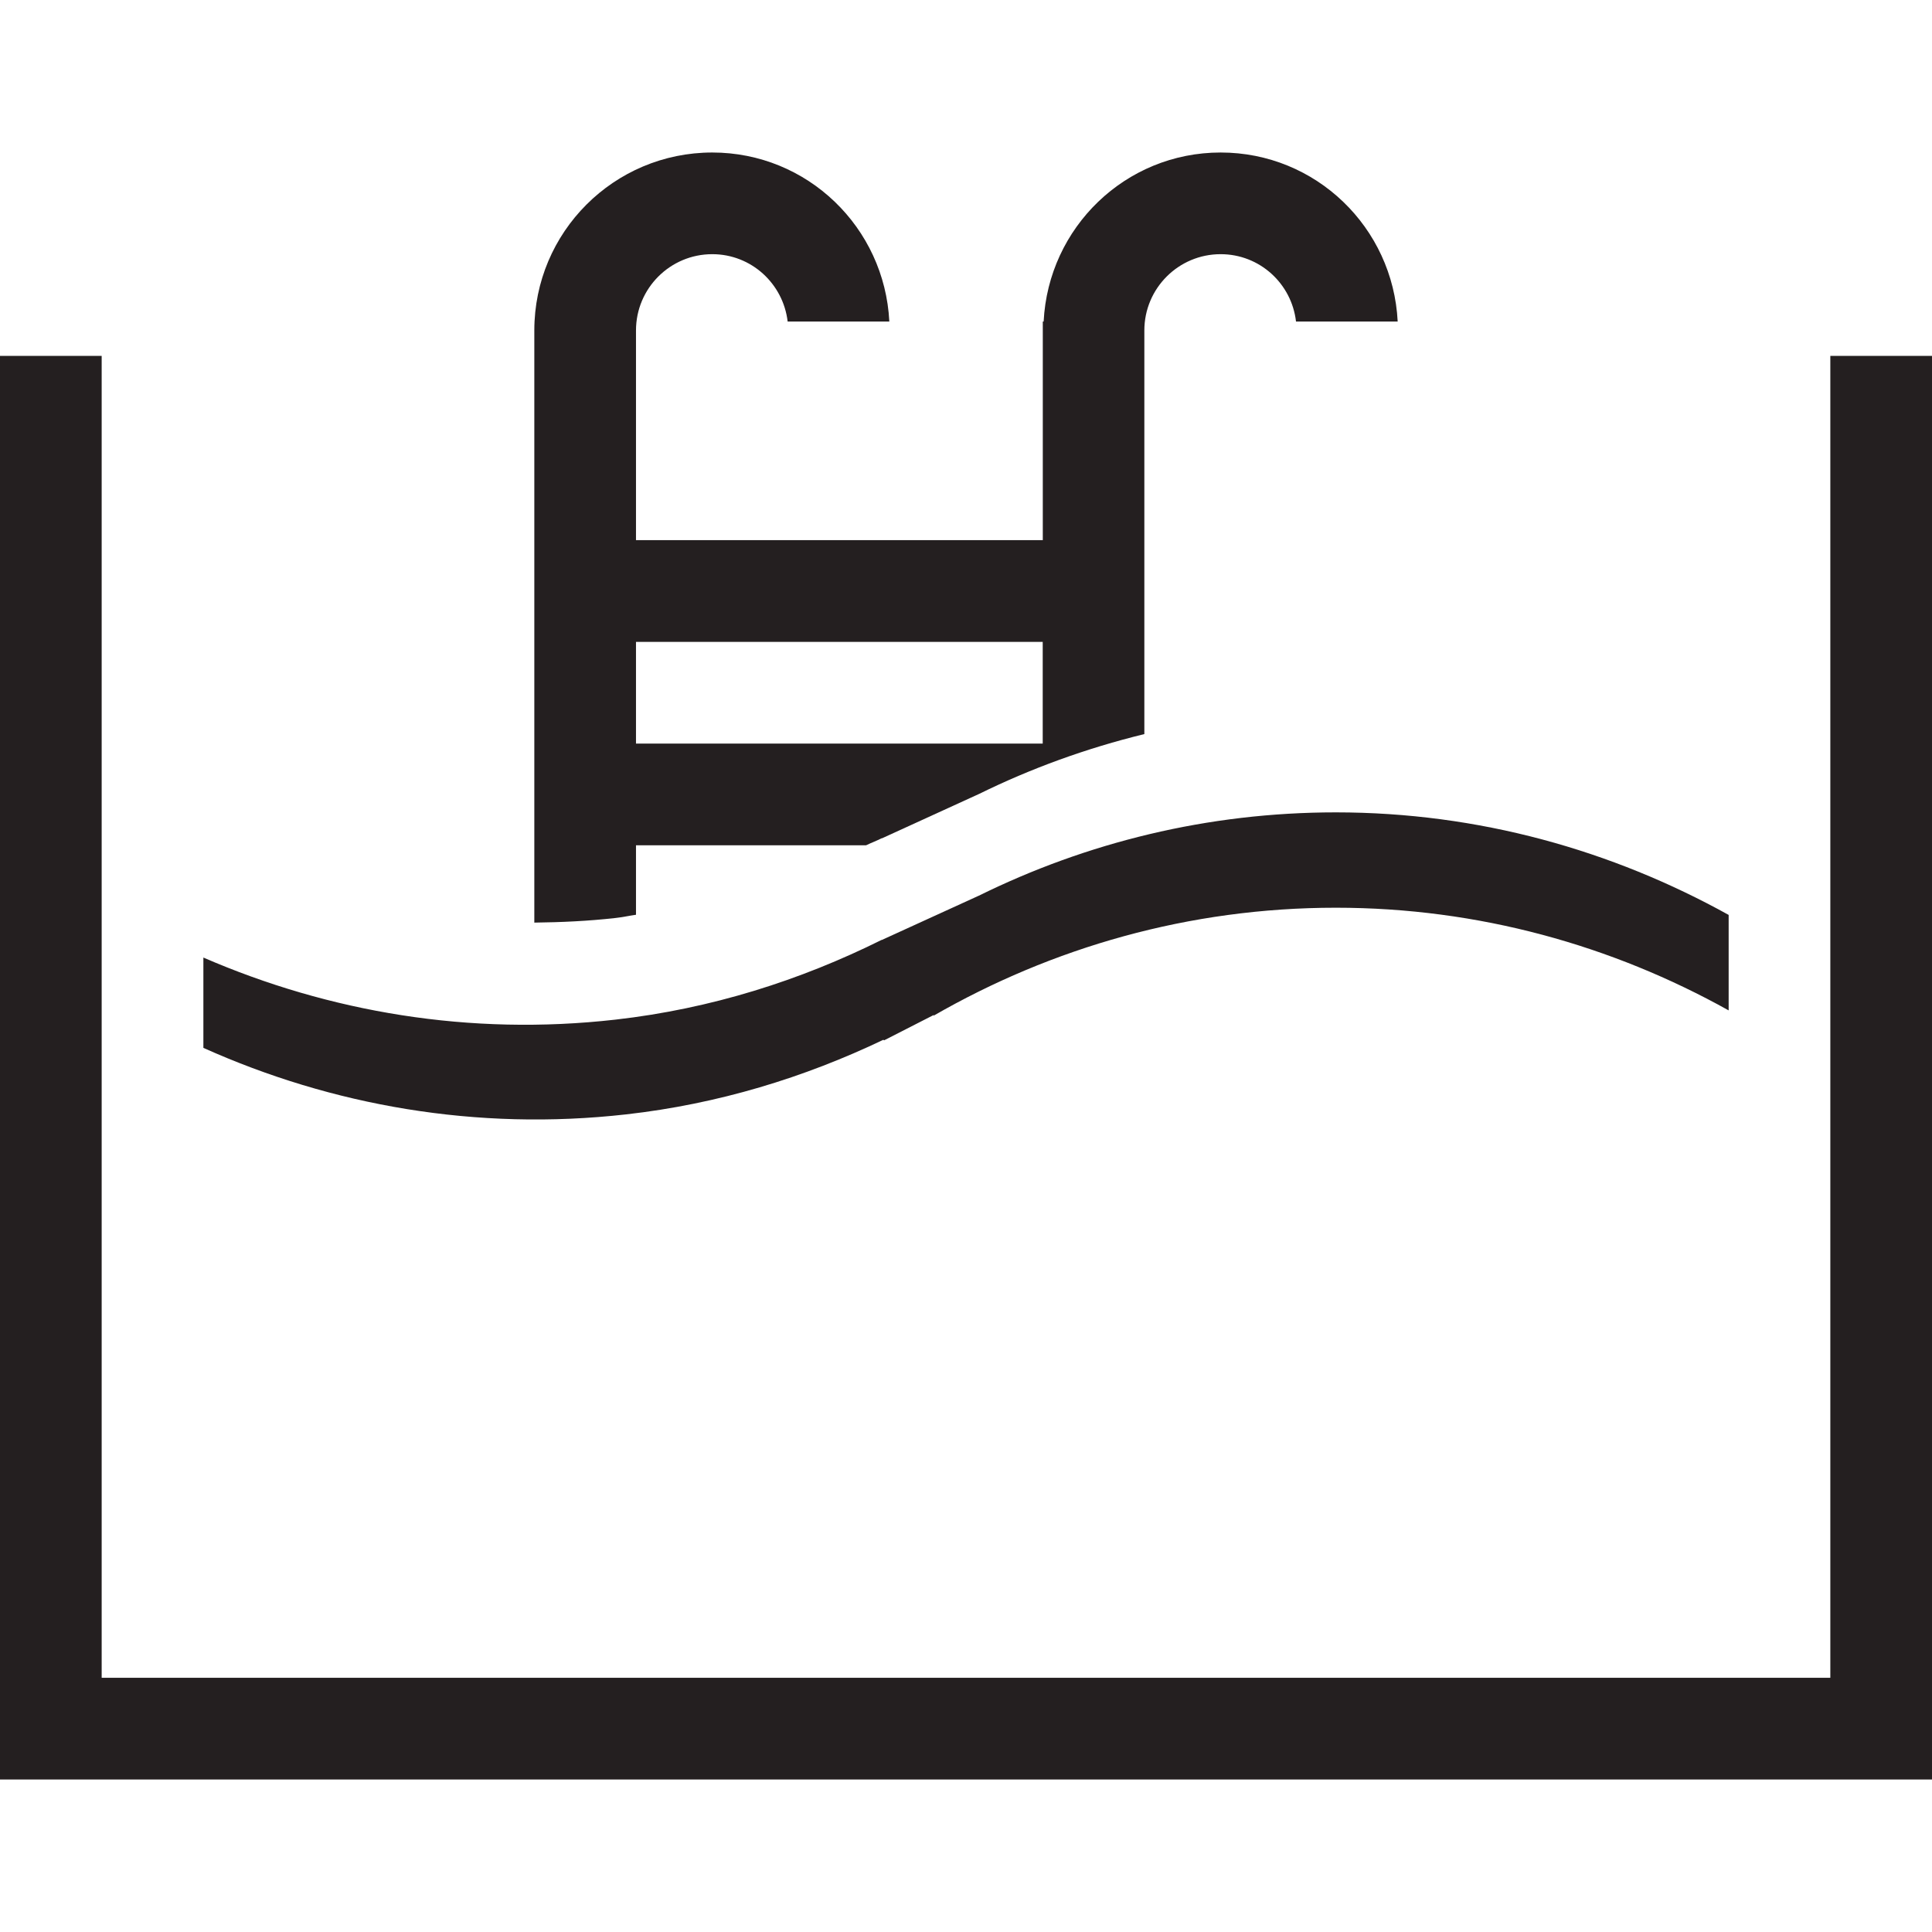
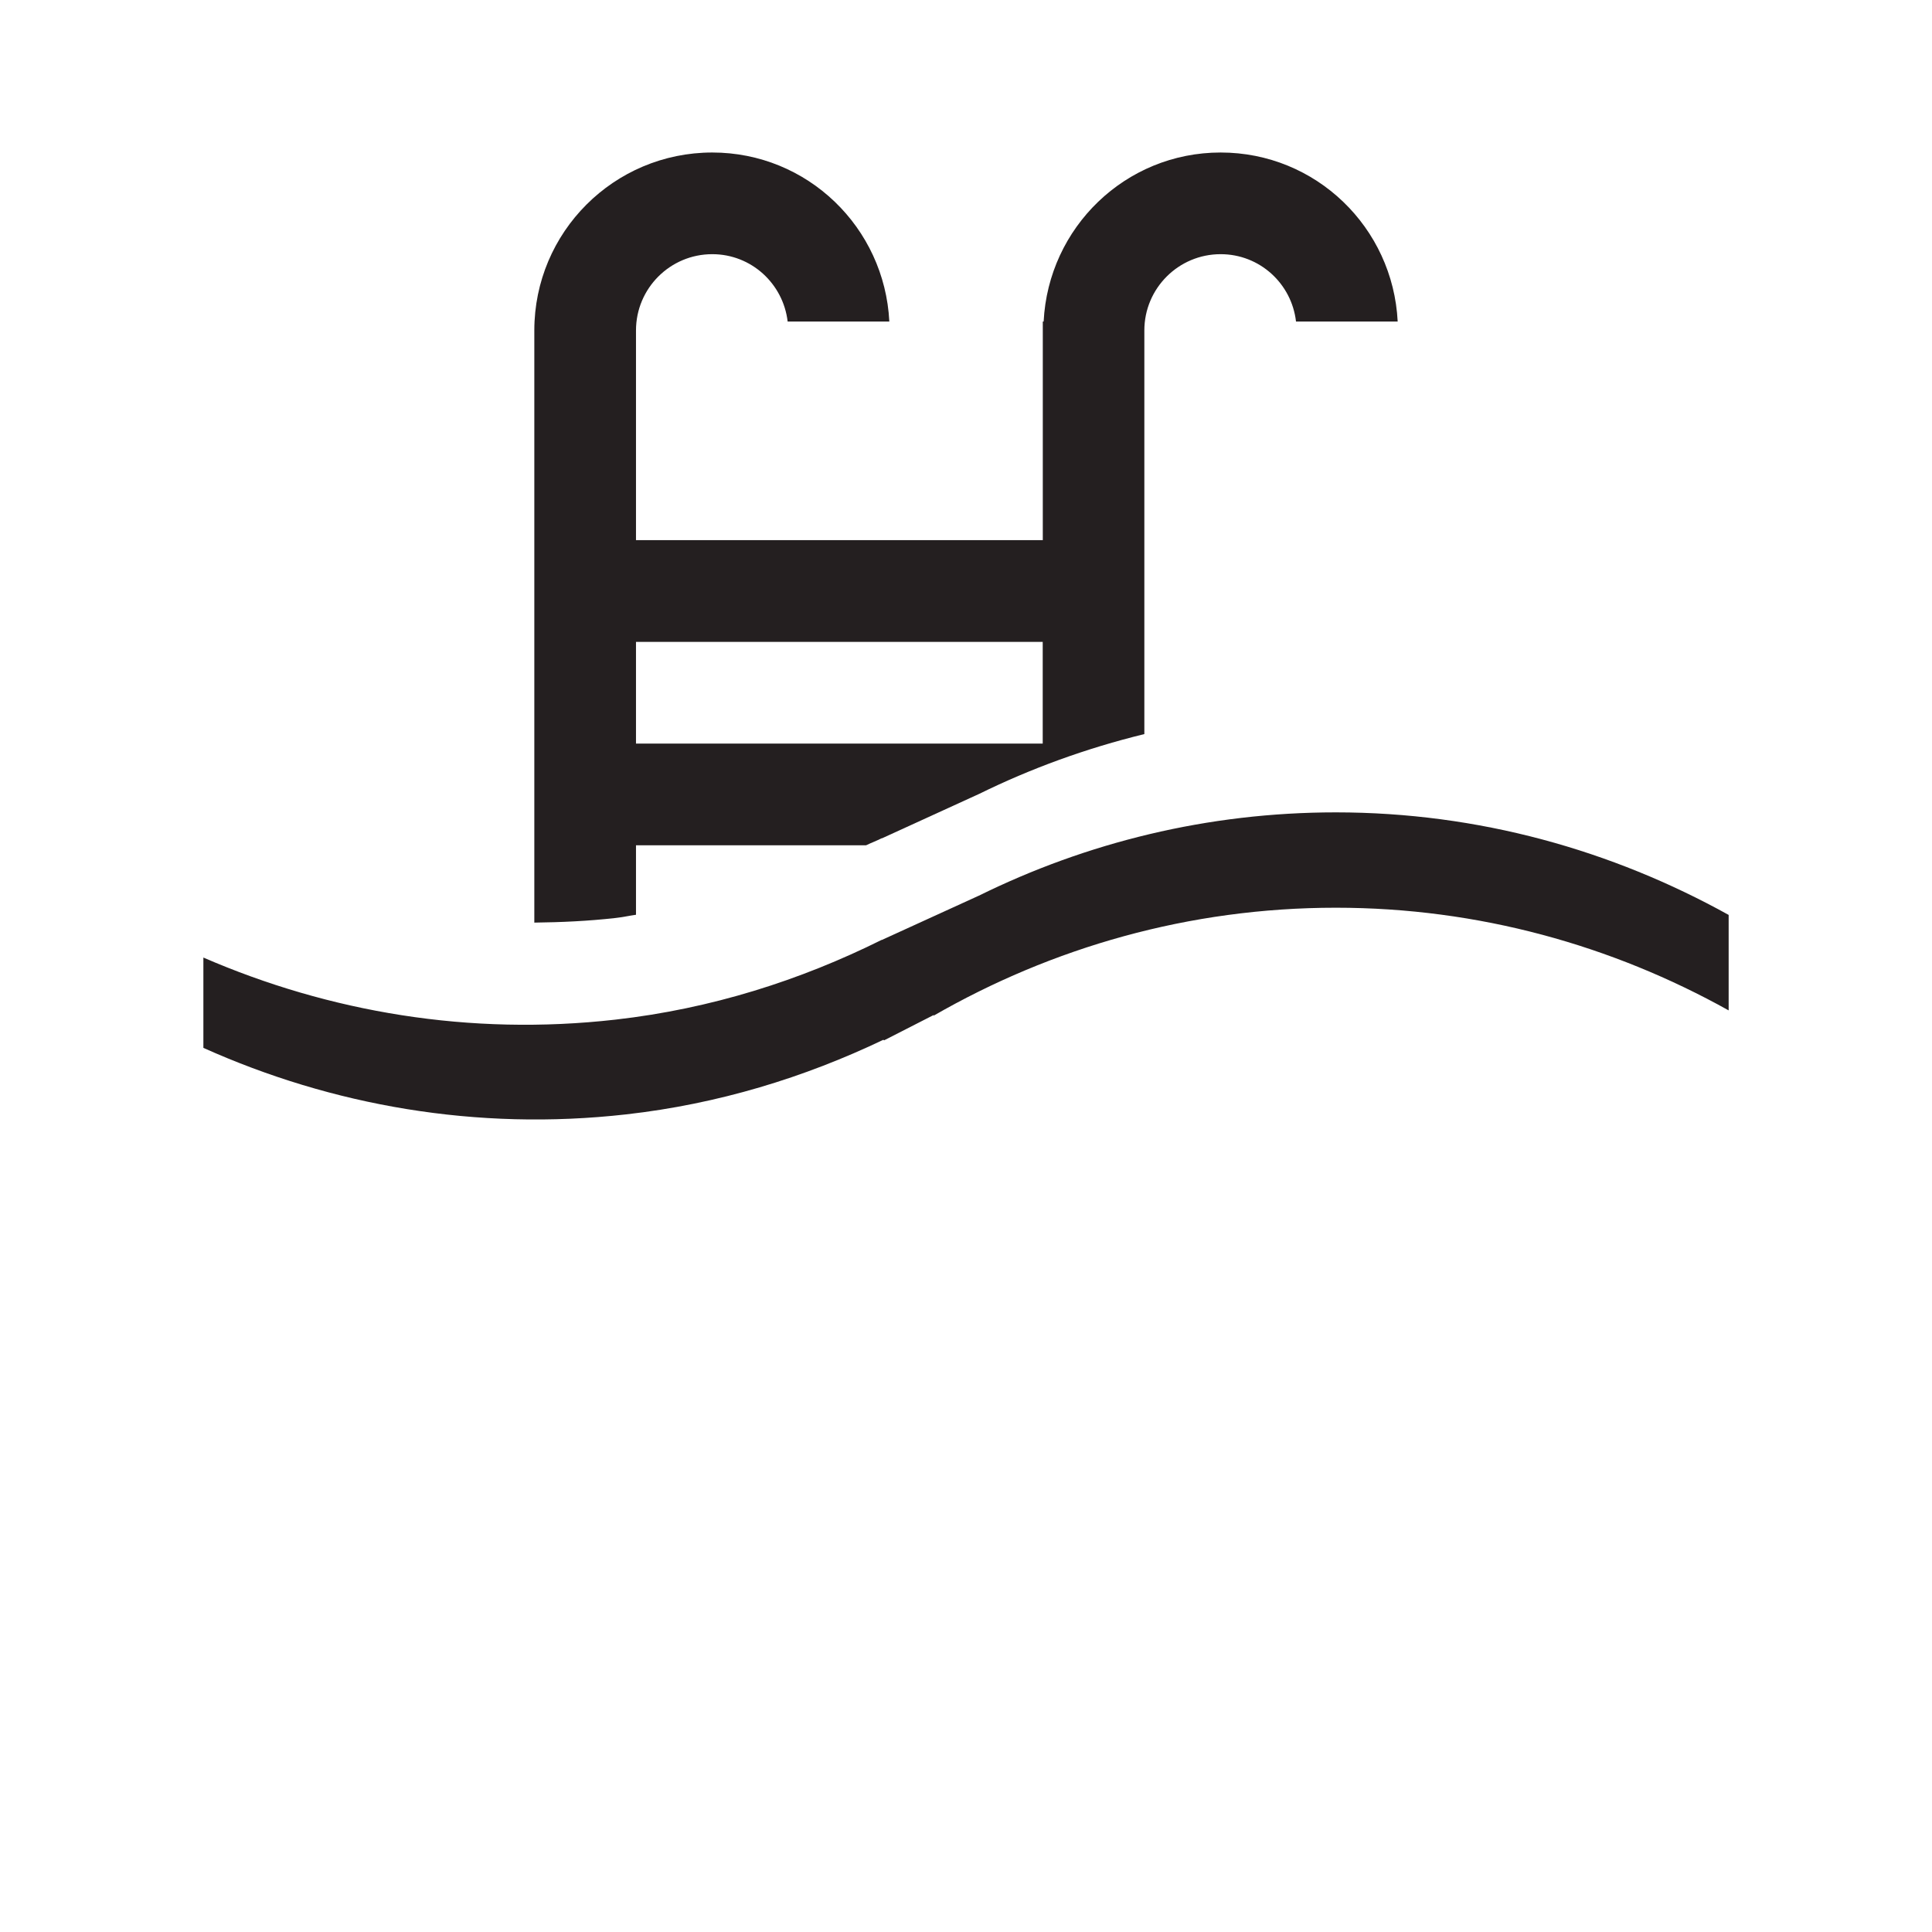
<svg xmlns="http://www.w3.org/2000/svg" enable-background="new 0 0 48 48" height="48px" version="1.1" viewBox="0 0 48 48" width="48px" xml:space="preserve">
  <g id="Layer_4">
    <g>
      <path d="M15.56,27.686c2.285-0.258,4.421-0.914,6.385-1.852l0.022,0.012l1.239-0.633l-0.02,0.027    c2.947-1.698,6.354-2.688,10.002-2.688c3.55,0,6.868,0.939,9.76,2.551v-2.372c-2.896-1.606-6.212-2.548-9.76-2.548    c-3.188,0-6.195,0.751-8.873,2.072l0.001-0.001l-2.407,1.099l-0.002-0.003c-2.023,1.006-4.235,1.712-6.614,1.982    c-3.626,0.412-7.12-0.189-10.24-1.542v2.244C8.242,27.465,11.833,28.107,15.56,27.686z" fill="#241F20" />
-       <polygon fill="#241F20" points="45.474,8.842 45.474,41.684 2.526,41.684 2.526,8.842 0,8.842 0,44.211 48,44.211 48,8.842   " />
      <path d="M15.801,22.727v-1.726h5.716c0.128-0.062,0.263-0.111,0.39-0.176l0.002,0.004l2.407-1.1l-0.001,0.001    c1.299-0.64,2.679-1.141,4.116-1.492V12.19V9.632V8.21c0-1.046,0.849-1.895,1.895-1.895c0.973,0,1.765,0.733,1.873,1.674h2.526    c-0.116-2.337-2.03-4.2-4.399-4.2c-2.365,0-4.28,1.863-4.397,4.2h-0.021v1.642v1.789v2H15.801V12.75v-0.56V9.632V8.21    c0-1.046,0.848-1.895,1.895-1.895c0.971,0,1.762,0.733,1.873,1.674h2.526c-0.117-2.337-2.032-4.2-4.399-4.2    c-2.442,0-4.421,1.979-4.421,4.421v1.421v3.118v10.173c0.668-0.008,1.339-0.038,2.019-0.115    C15.465,22.789,15.63,22.751,15.801,22.727z M15.801,15.948h10.105v2.526H15.801V15.948z" fill="#241F20" />
    </g>
  </g>
</svg>